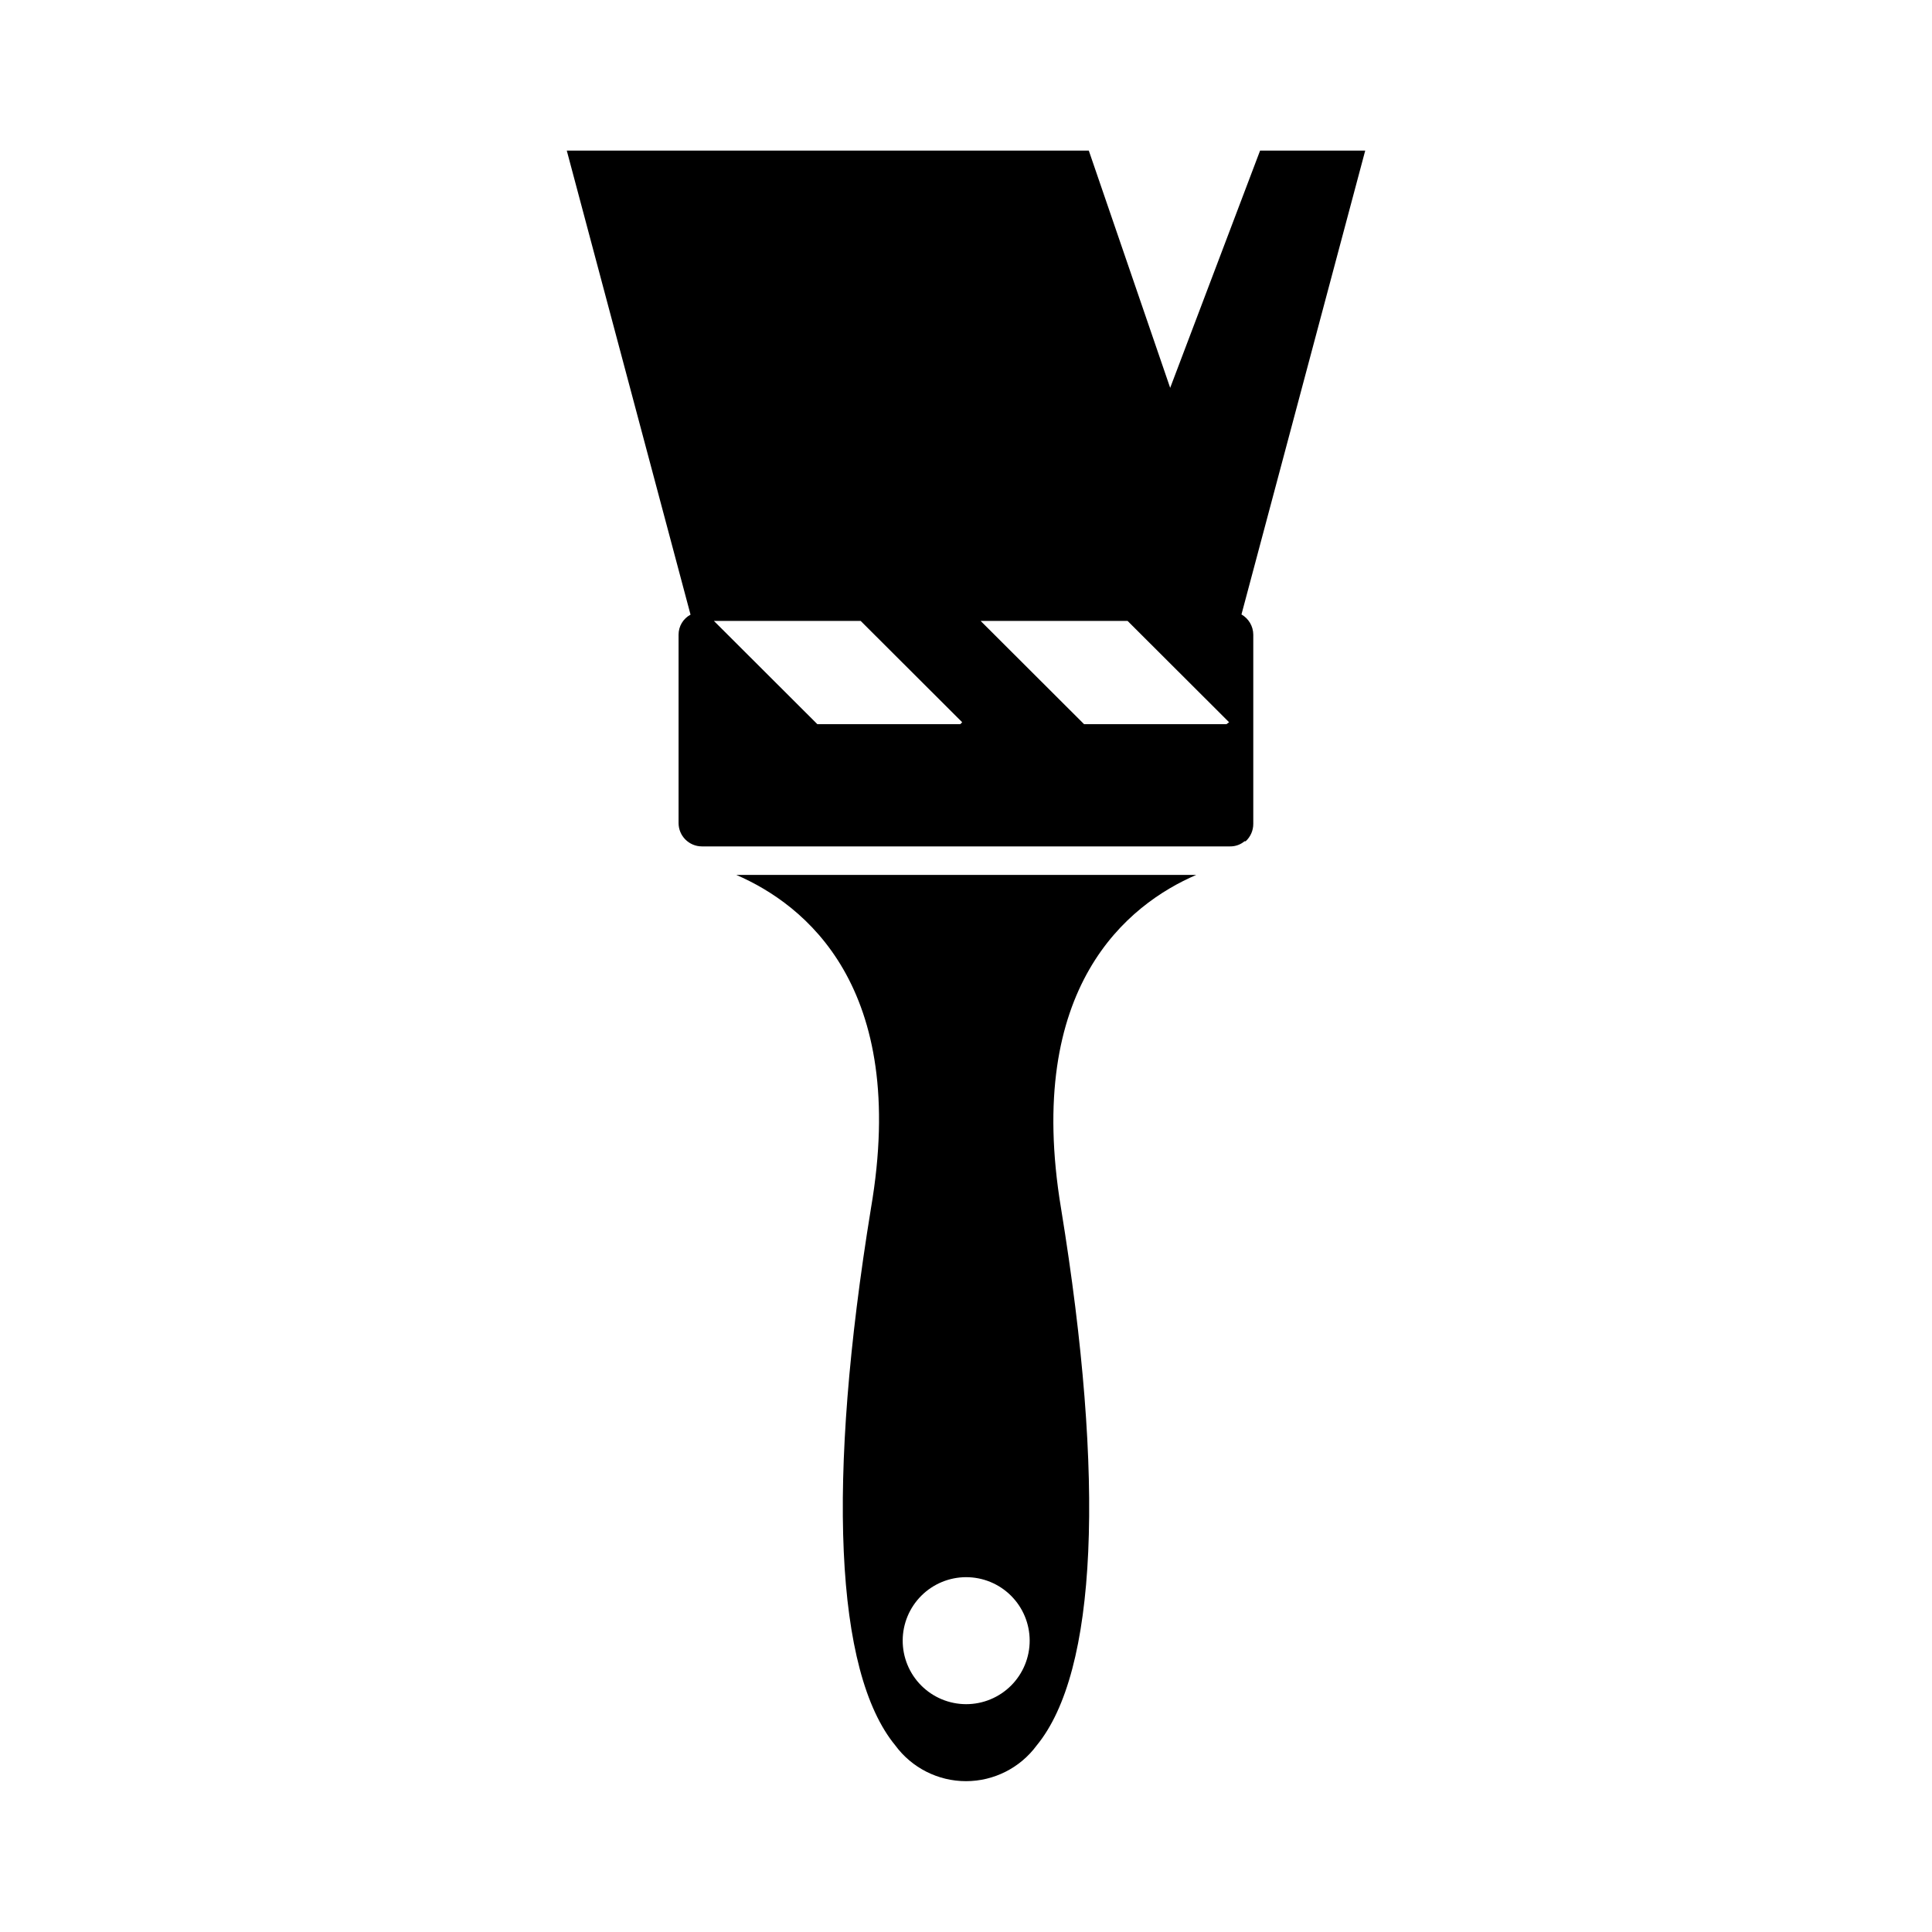
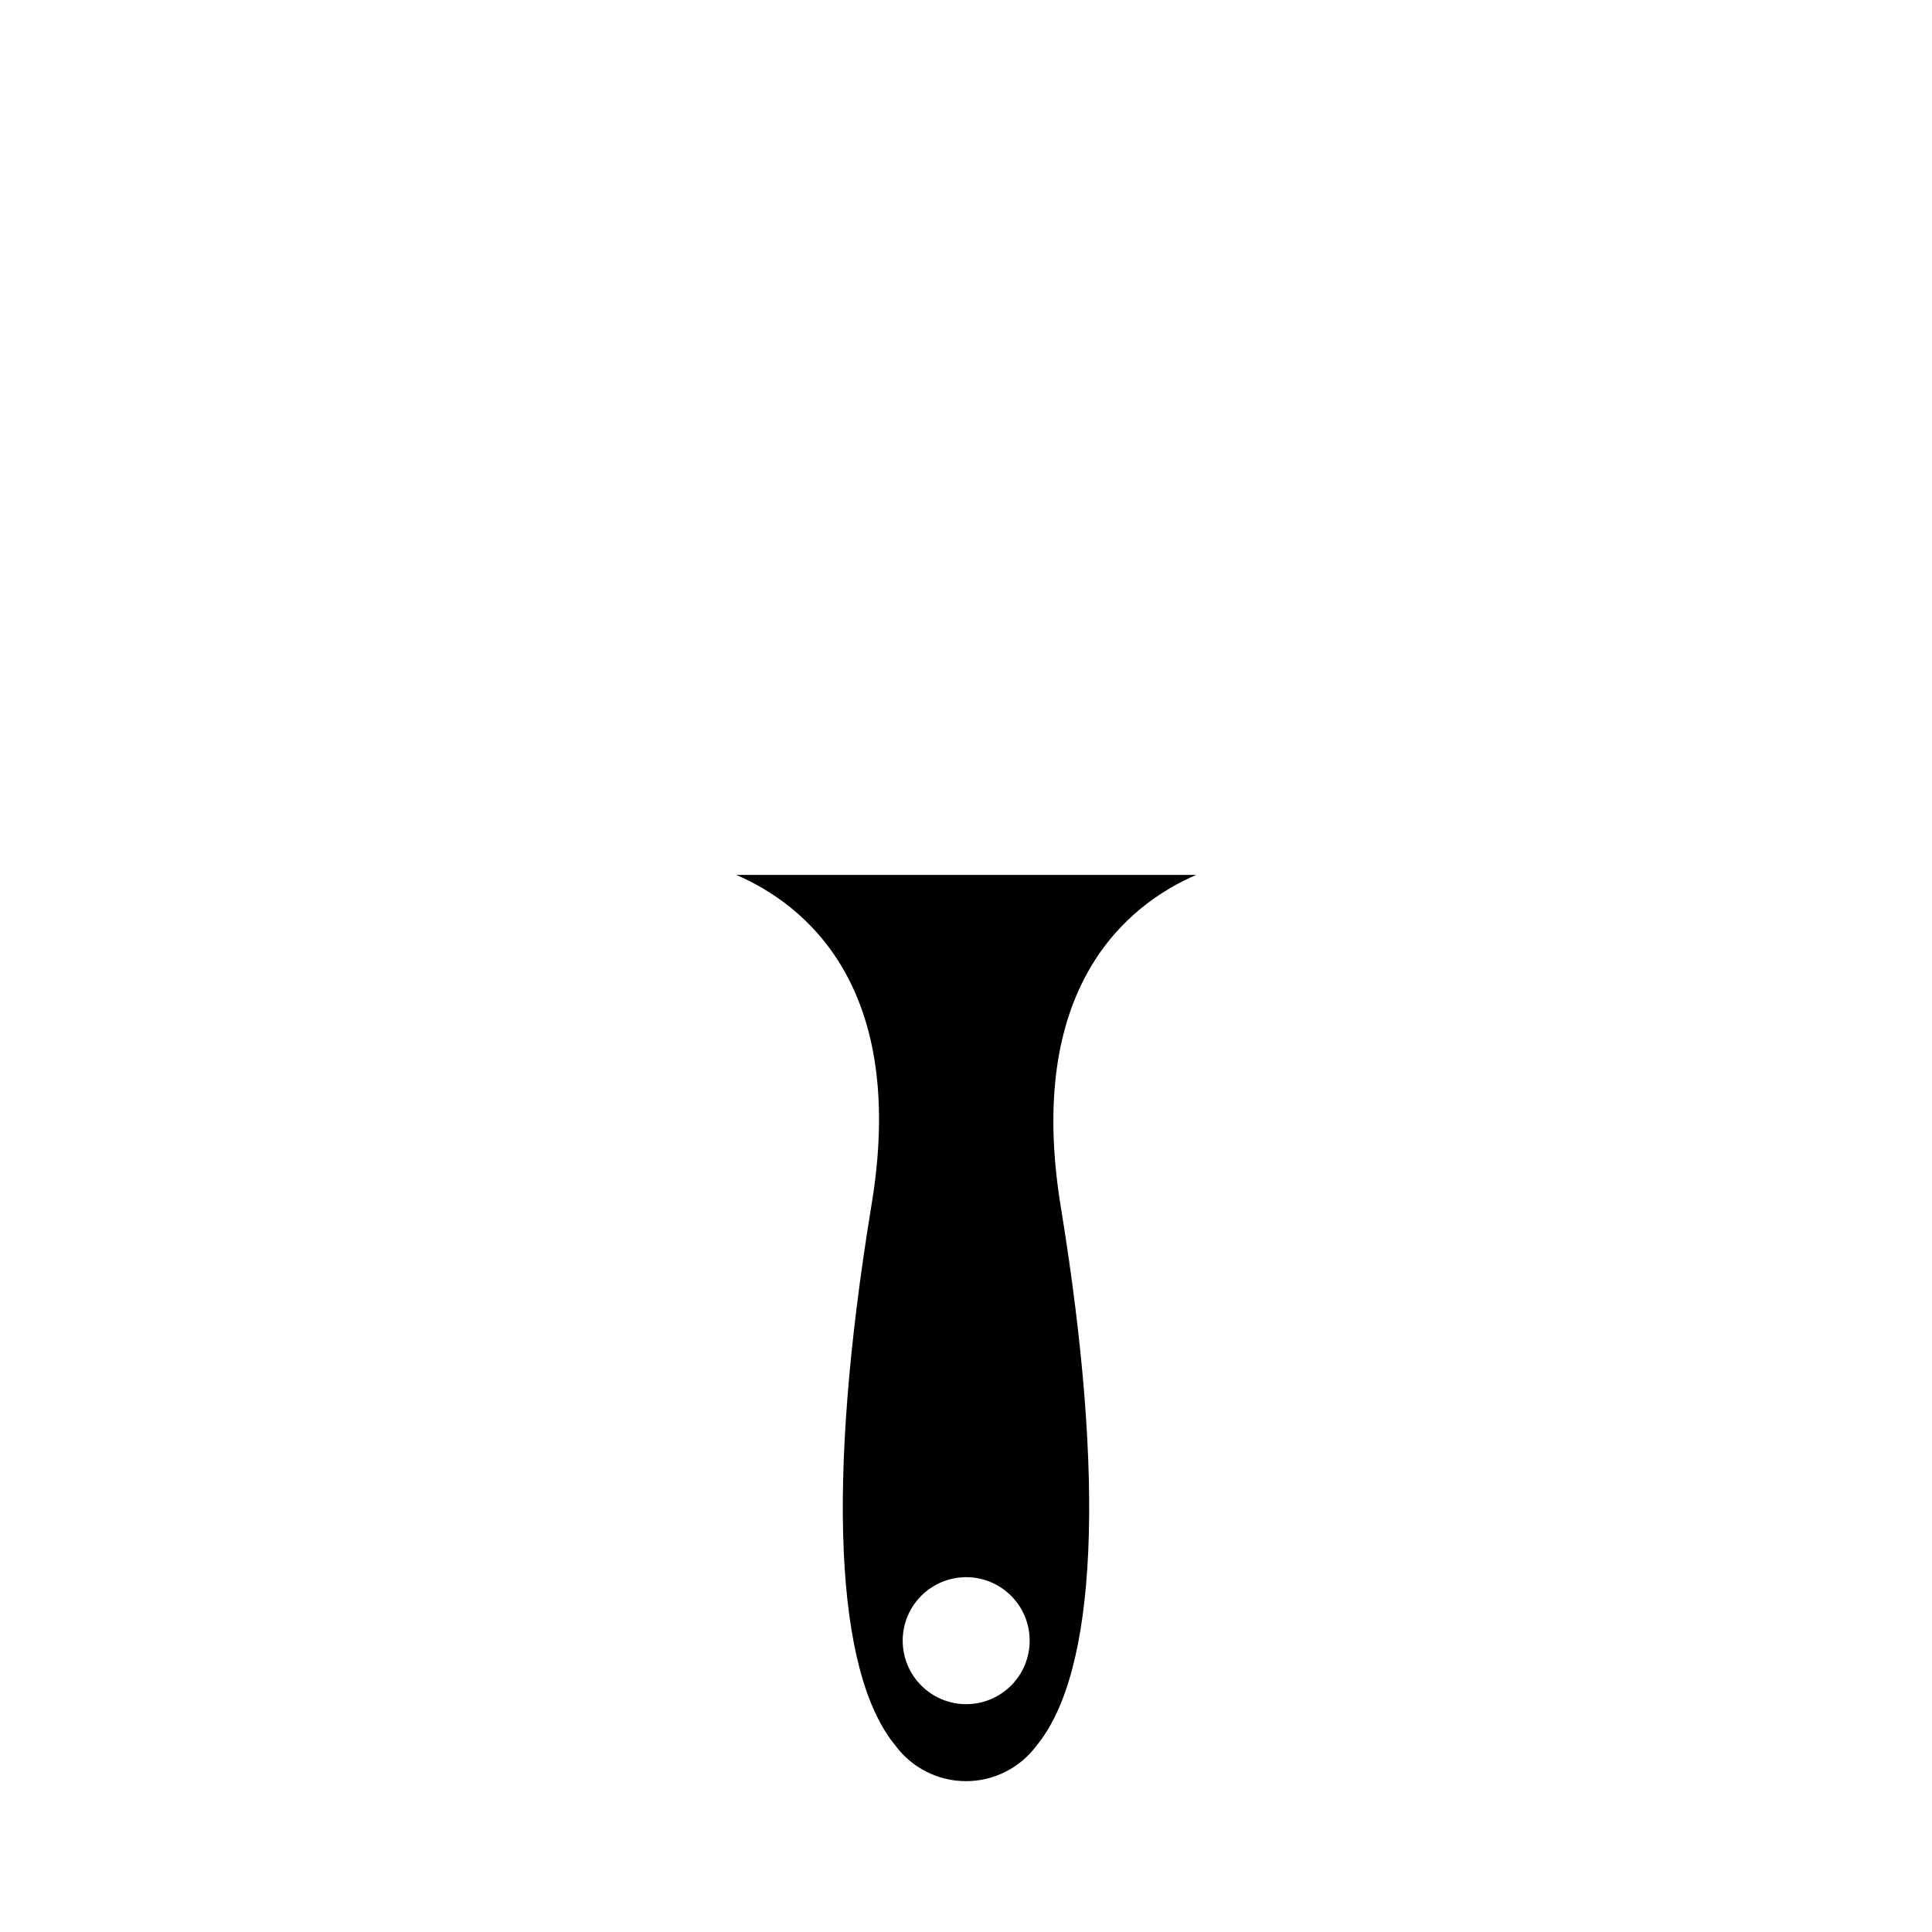
<svg xmlns="http://www.w3.org/2000/svg" fill="#000000" width="800px" height="800px" version="1.1" viewBox="144 144 512 512">
  <g>
-     <path d="m473 306.84 32.797-122.93h-27.859l-23.828 62.875-21.566-62.875h-138.34l32.797 122.98c-1.953 1.043-3.172 3.074-3.172 5.289v49.93c0 3.422 2.773 6.195 6.195 6.195h139.96c1.398 0.02 2.758-0.465 3.828-1.359h0.305c1.293-1.191 2.027-2.875 2.016-4.637v-50.129c-0.016-2.207-1.207-4.242-3.125-5.34zm-74.512 29.07h-37.887l-27.406-27.355h38.895l26.902 26.852zm70.535 0h-37.738l-27.406-27.355h38.945l26.902 26.852z" />
-     <path d="m374.81 464.23c-11.789 72.297-9.574 122.83 6.449 142.32 4.387 5.957 11.344 9.477 18.742 9.477 7.394 0 14.352-3.519 18.738-9.477 16.023-19.496 18.238-70.027 6.449-142.32-9.773-58.844 17.836-80.609 35.82-88.367h-121.87c18.039 7.809 45.746 29.523 35.672 88.367zm25.191 97.738c4.469-0.012 8.758 1.75 11.922 4.906 3.168 3.152 4.949 7.438 4.953 11.906s-1.77 8.754-4.926 11.914c-3.16 3.16-7.449 4.934-11.918 4.93s-8.75-1.789-11.906-4.953c-3.152-3.168-4.918-7.457-4.902-11.926 0.012-4.445 1.785-8.703 4.926-11.848 3.144-3.144 7.406-4.914 11.852-4.93z" />
+     <path d="m374.81 464.23c-11.789 72.297-9.574 122.83 6.449 142.32 4.387 5.957 11.344 9.477 18.742 9.477 7.394 0 14.352-3.519 18.738-9.477 16.023-19.496 18.238-70.027 6.449-142.32-9.773-58.844 17.836-80.609 35.82-88.367h-121.87c18.039 7.809 45.746 29.523 35.672 88.367zm25.191 97.738c4.469-0.012 8.758 1.75 11.922 4.906 3.168 3.152 4.949 7.438 4.953 11.906s-1.77 8.754-4.926 11.914c-3.16 3.16-7.449 4.934-11.918 4.93s-8.75-1.789-11.906-4.953c-3.152-3.168-4.918-7.457-4.902-11.926 0.012-4.445 1.785-8.703 4.926-11.848 3.144-3.144 7.406-4.914 11.852-4.93" />
  </g>
</svg>